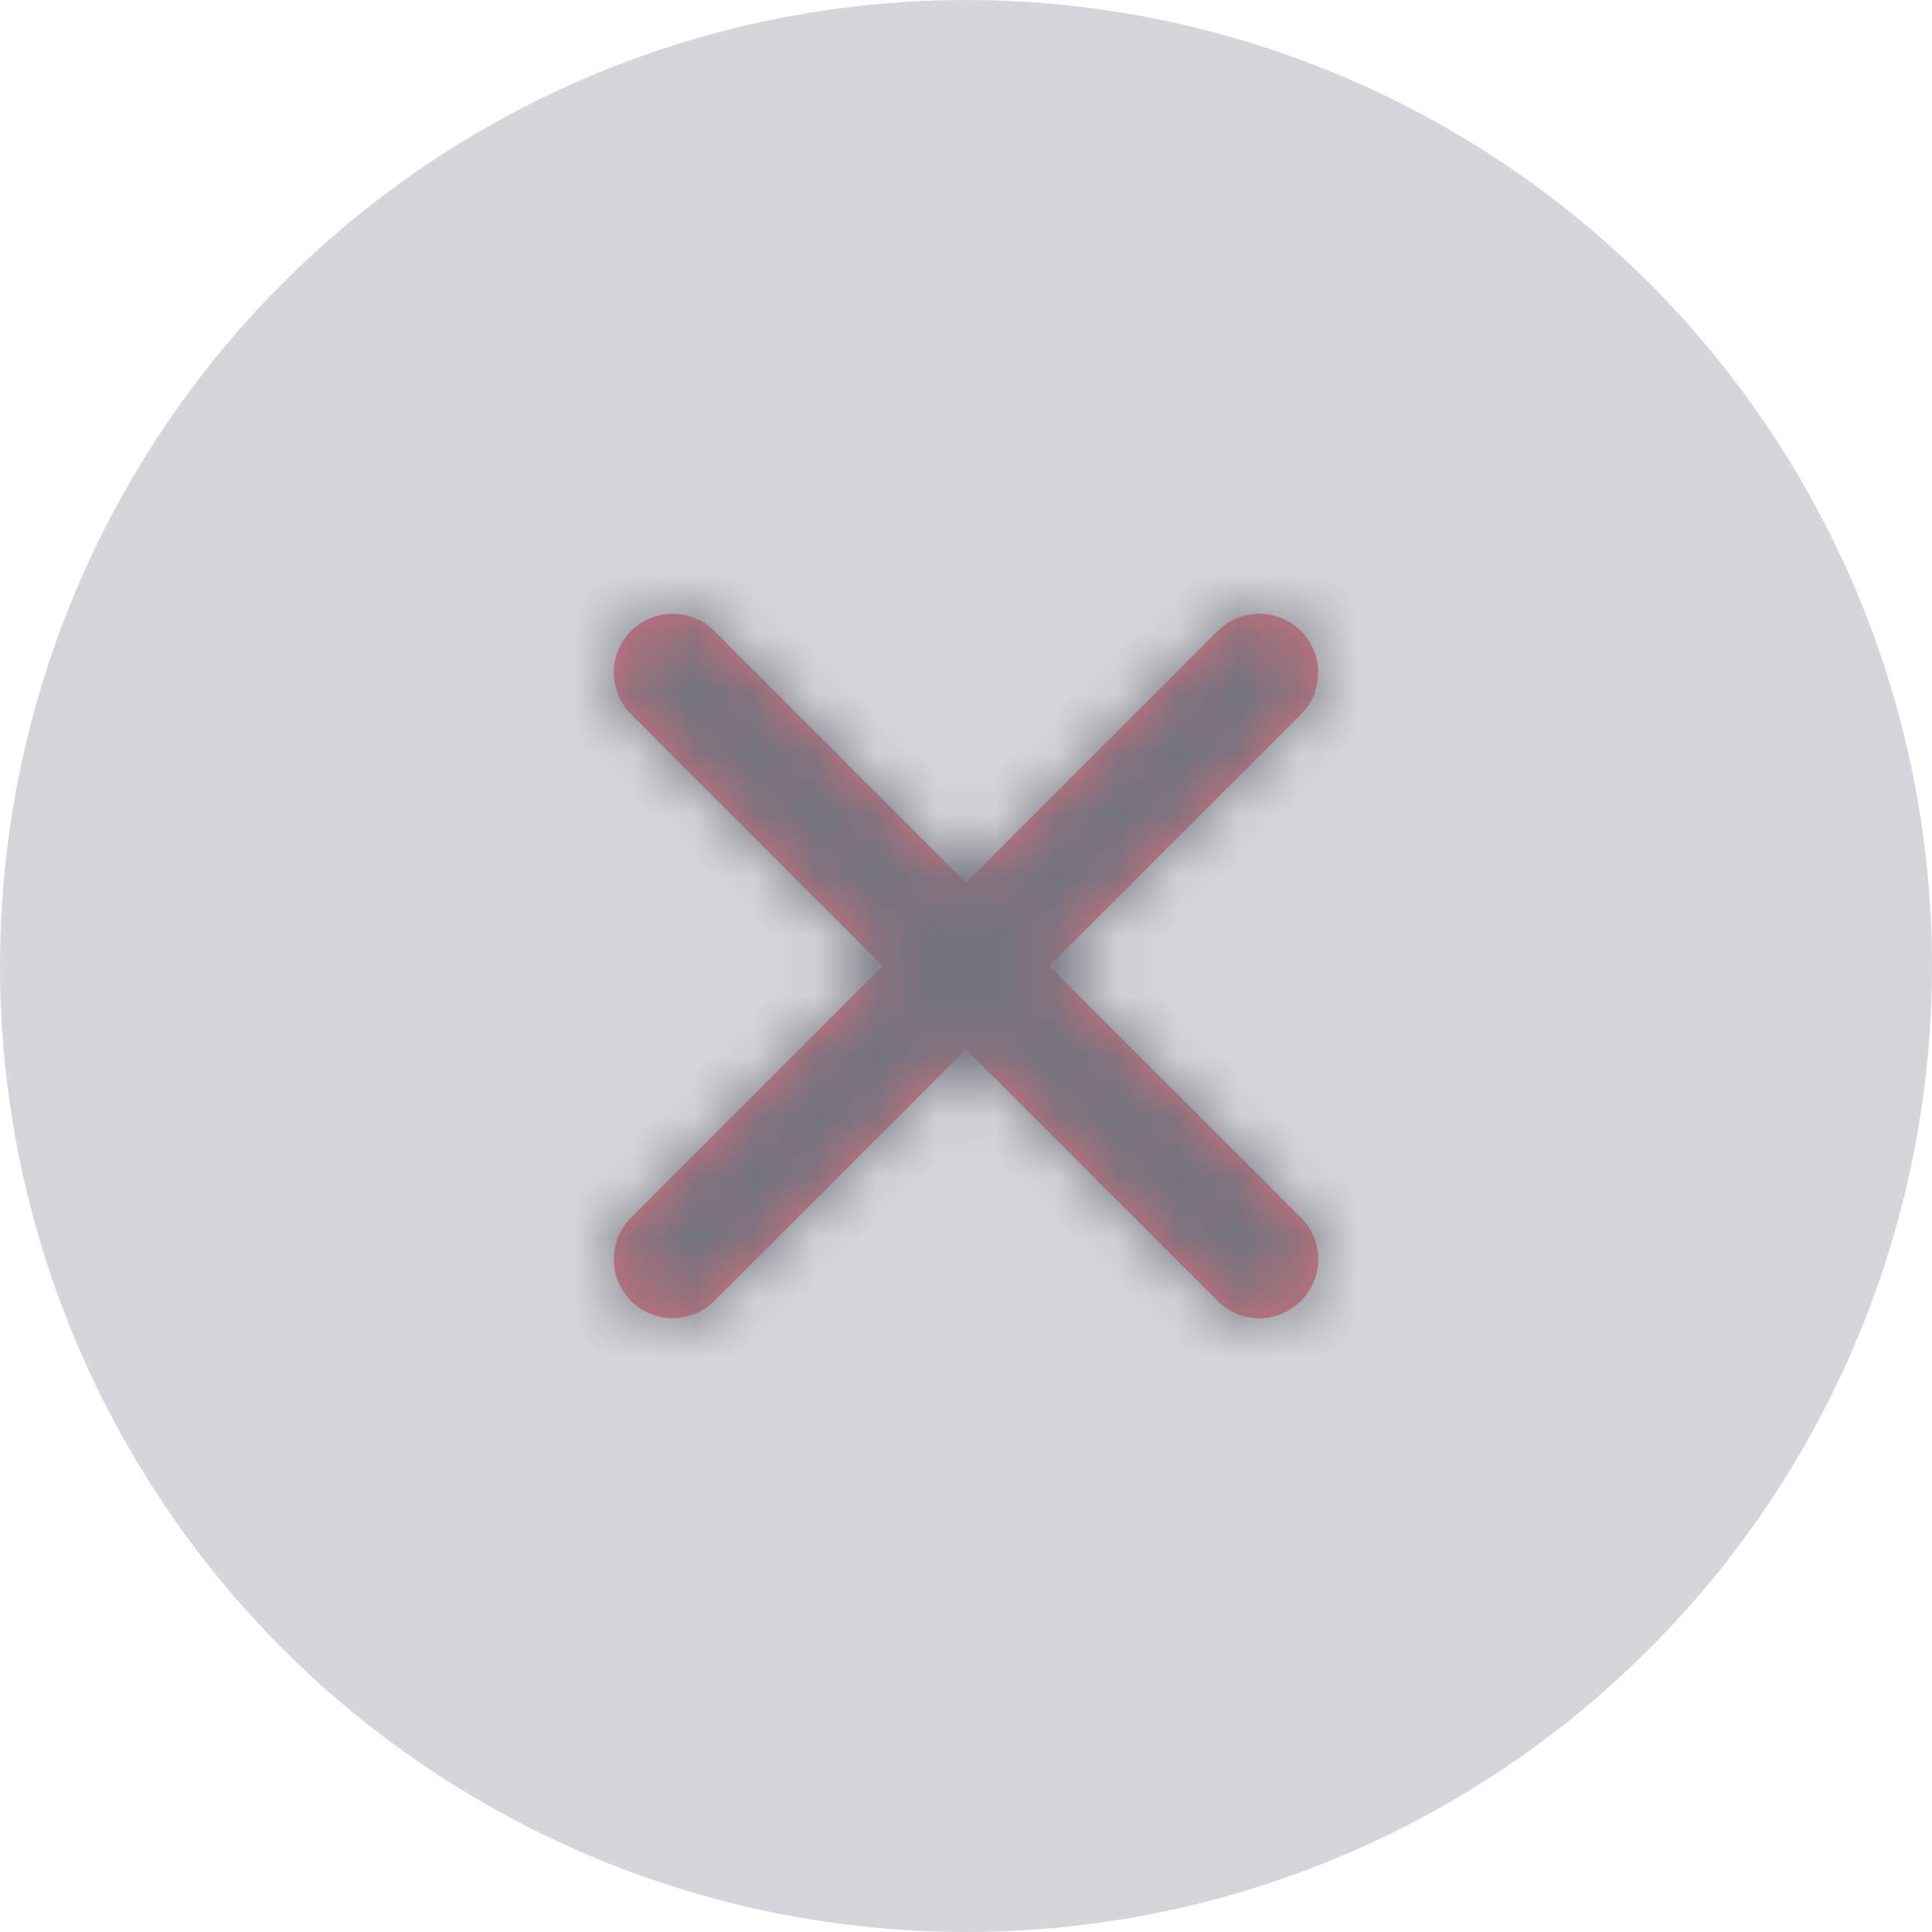
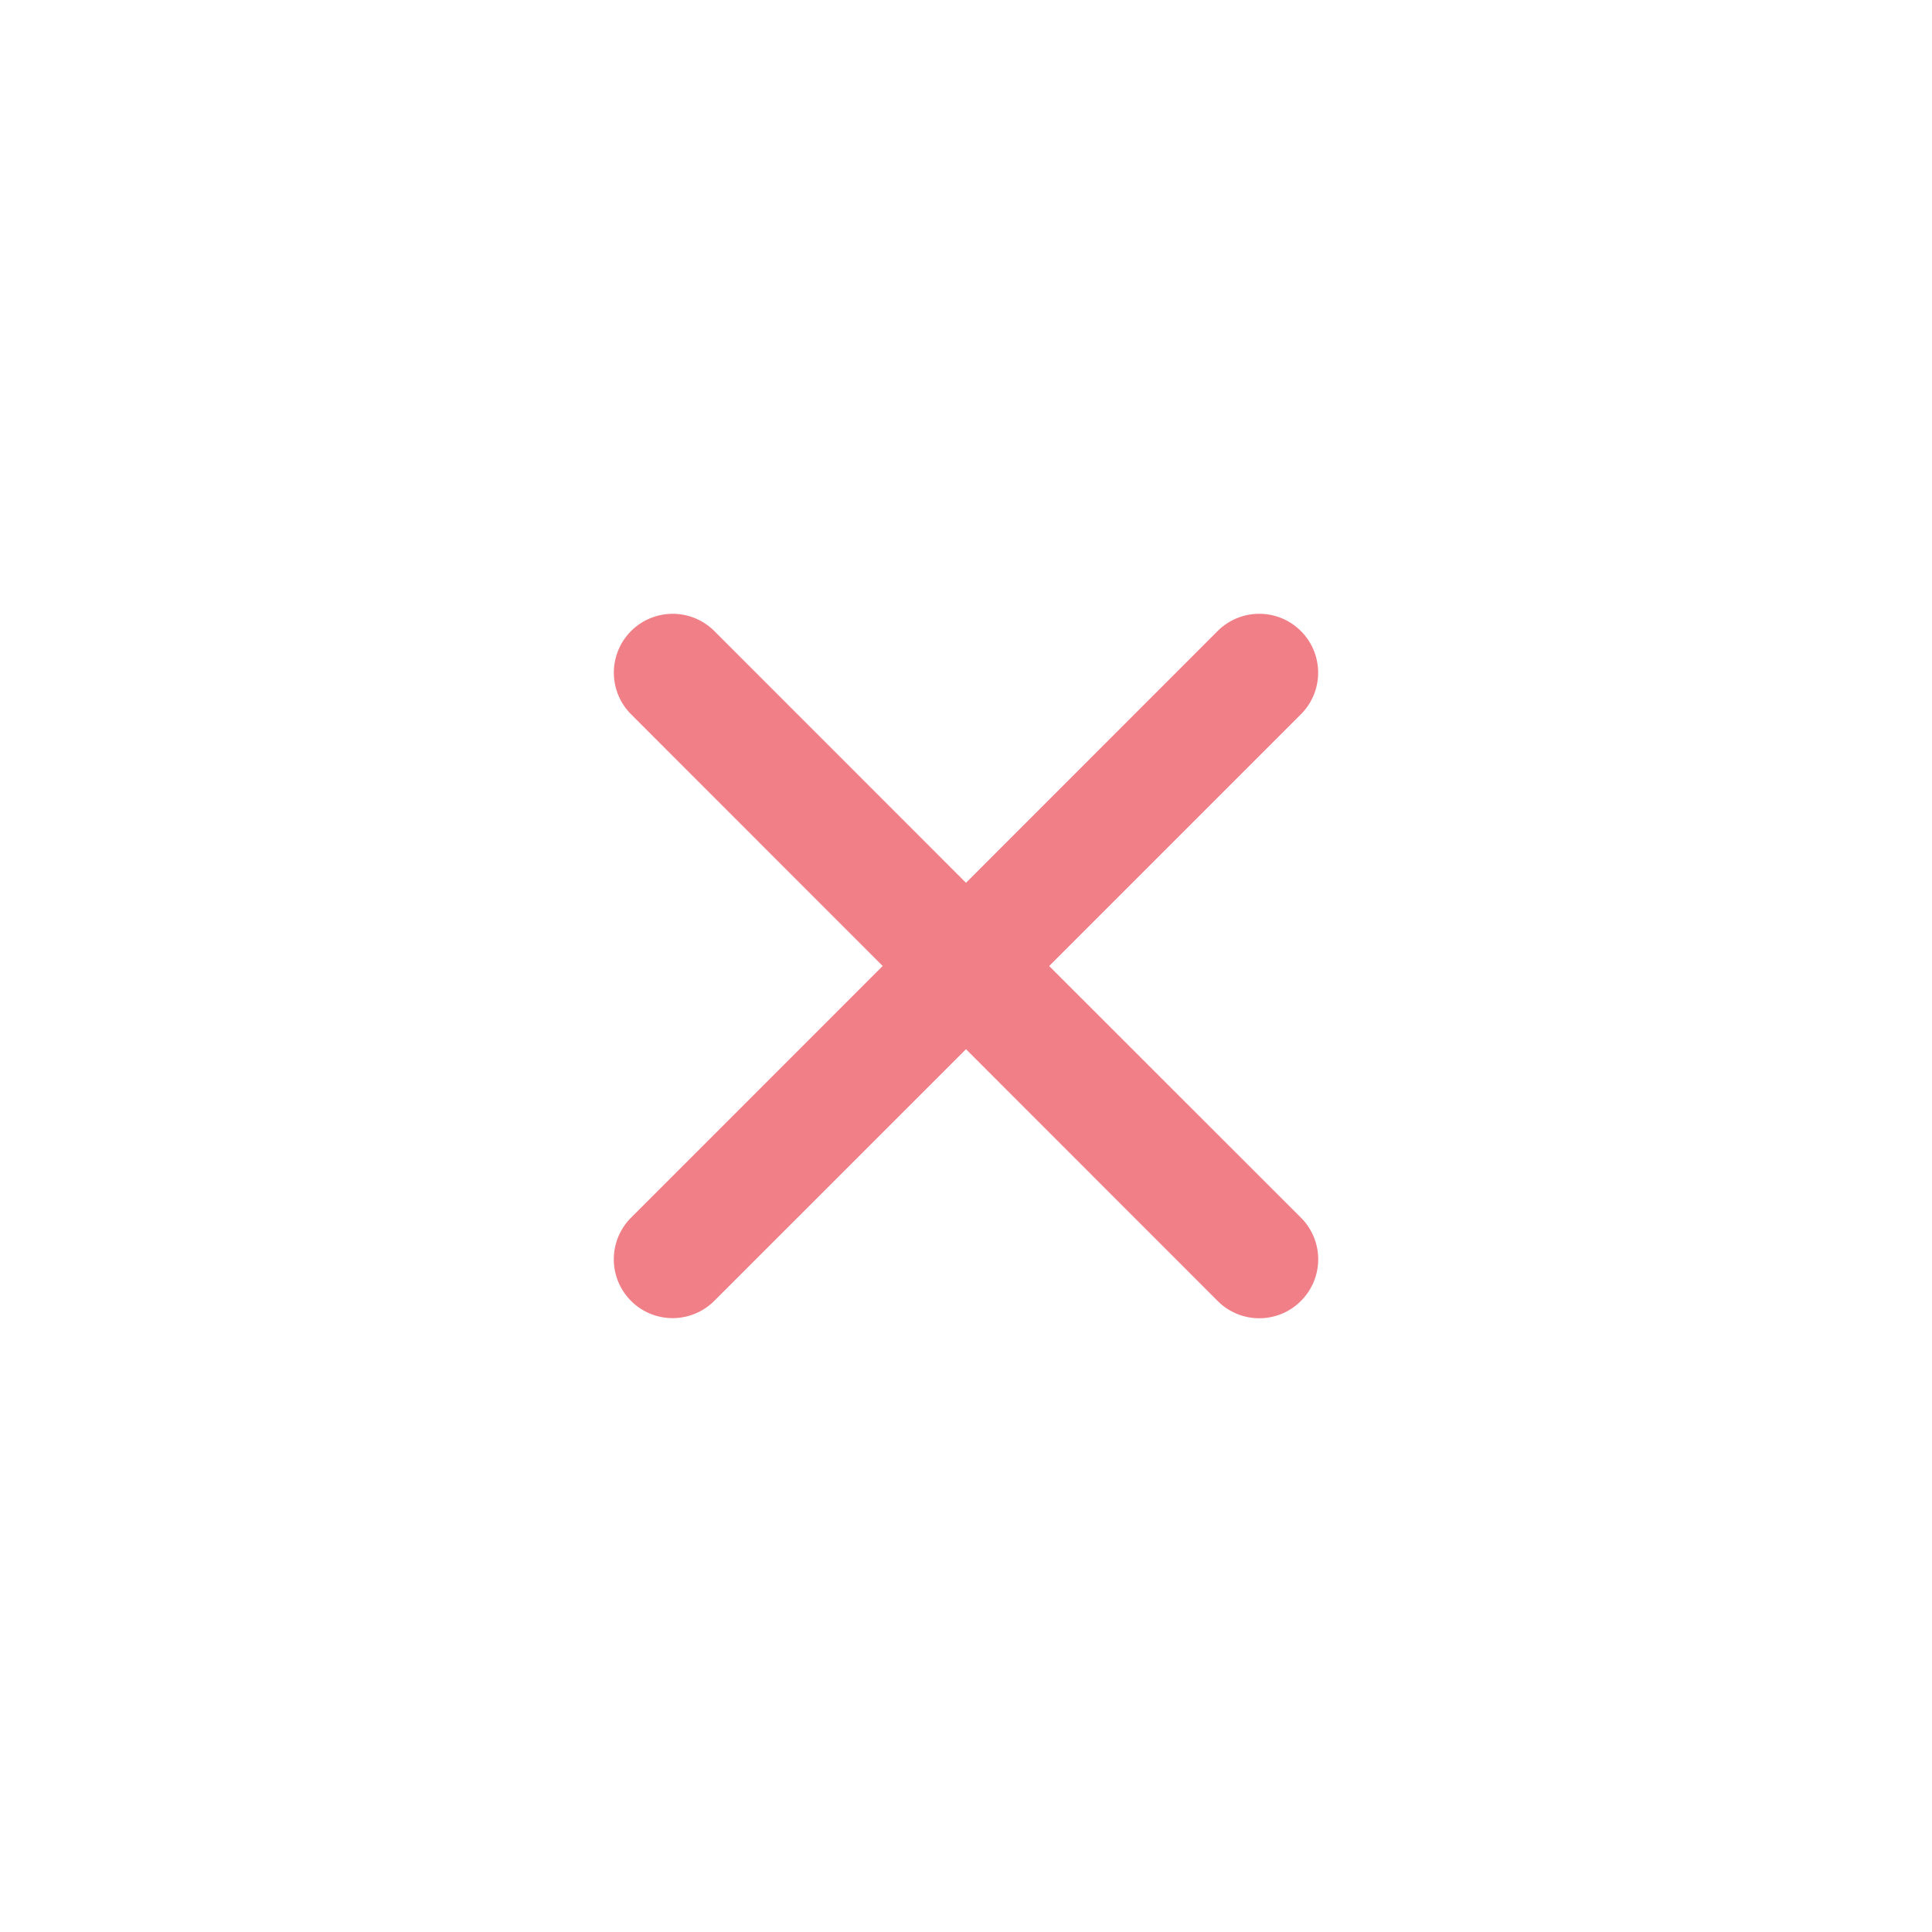
<svg xmlns="http://www.w3.org/2000/svg" width="32" height="32" viewBox="0 0 32 32" fill="none">
-   <circle cx="16" cy="16" r="16" fill="#D5D6D9" />
  <g opacity=".6">
    <path fill-rule="evenodd" clip-rule="evenodd" d="m17.378 16 4.169-4.169a.974.974 0 1 0-1.379-1.379L16 14.622l-4.169-4.17a.974.974 0 1 0-1.378 1.379L14.62 16l-4.168 4.169a.974.974 0 1 0 1.378 1.378L16 17.378l4.168 4.17a.973.973 0 0 0 1.379 0 .974.974 0 0 0 0-1.38L17.377 16z" fill="#E72938" />
    <mask id="0fvvzeszaa" style="mask-type:alpha" maskUnits="userSpaceOnUse" x="10" y="10" width="12" height="12">
-       <path fill-rule="evenodd" clip-rule="evenodd" d="m17.378 16 4.169-4.169a.974.974 0 1 0-1.379-1.379L16 14.622l-4.169-4.17a.974.974 0 1 0-1.378 1.379L14.62 16l-4.168 4.169a.974.974 0 1 0 1.378 1.378L16 17.378l4.168 4.17a.973.973 0 0 0 1.379 0 .974.974 0 0 0 0-1.38L17.377 16z" fill="#fff" />
-     </mask>
+       </mask>
    <g mask="url(#0fvvzeszaa)">
-       <path fill="#2F3043" d="M6.408 6h20v20h-20z" />
+       <path fill="#2F3043" d="M6.408 6h20h-20z" />
    </g>
  </g>
</svg>